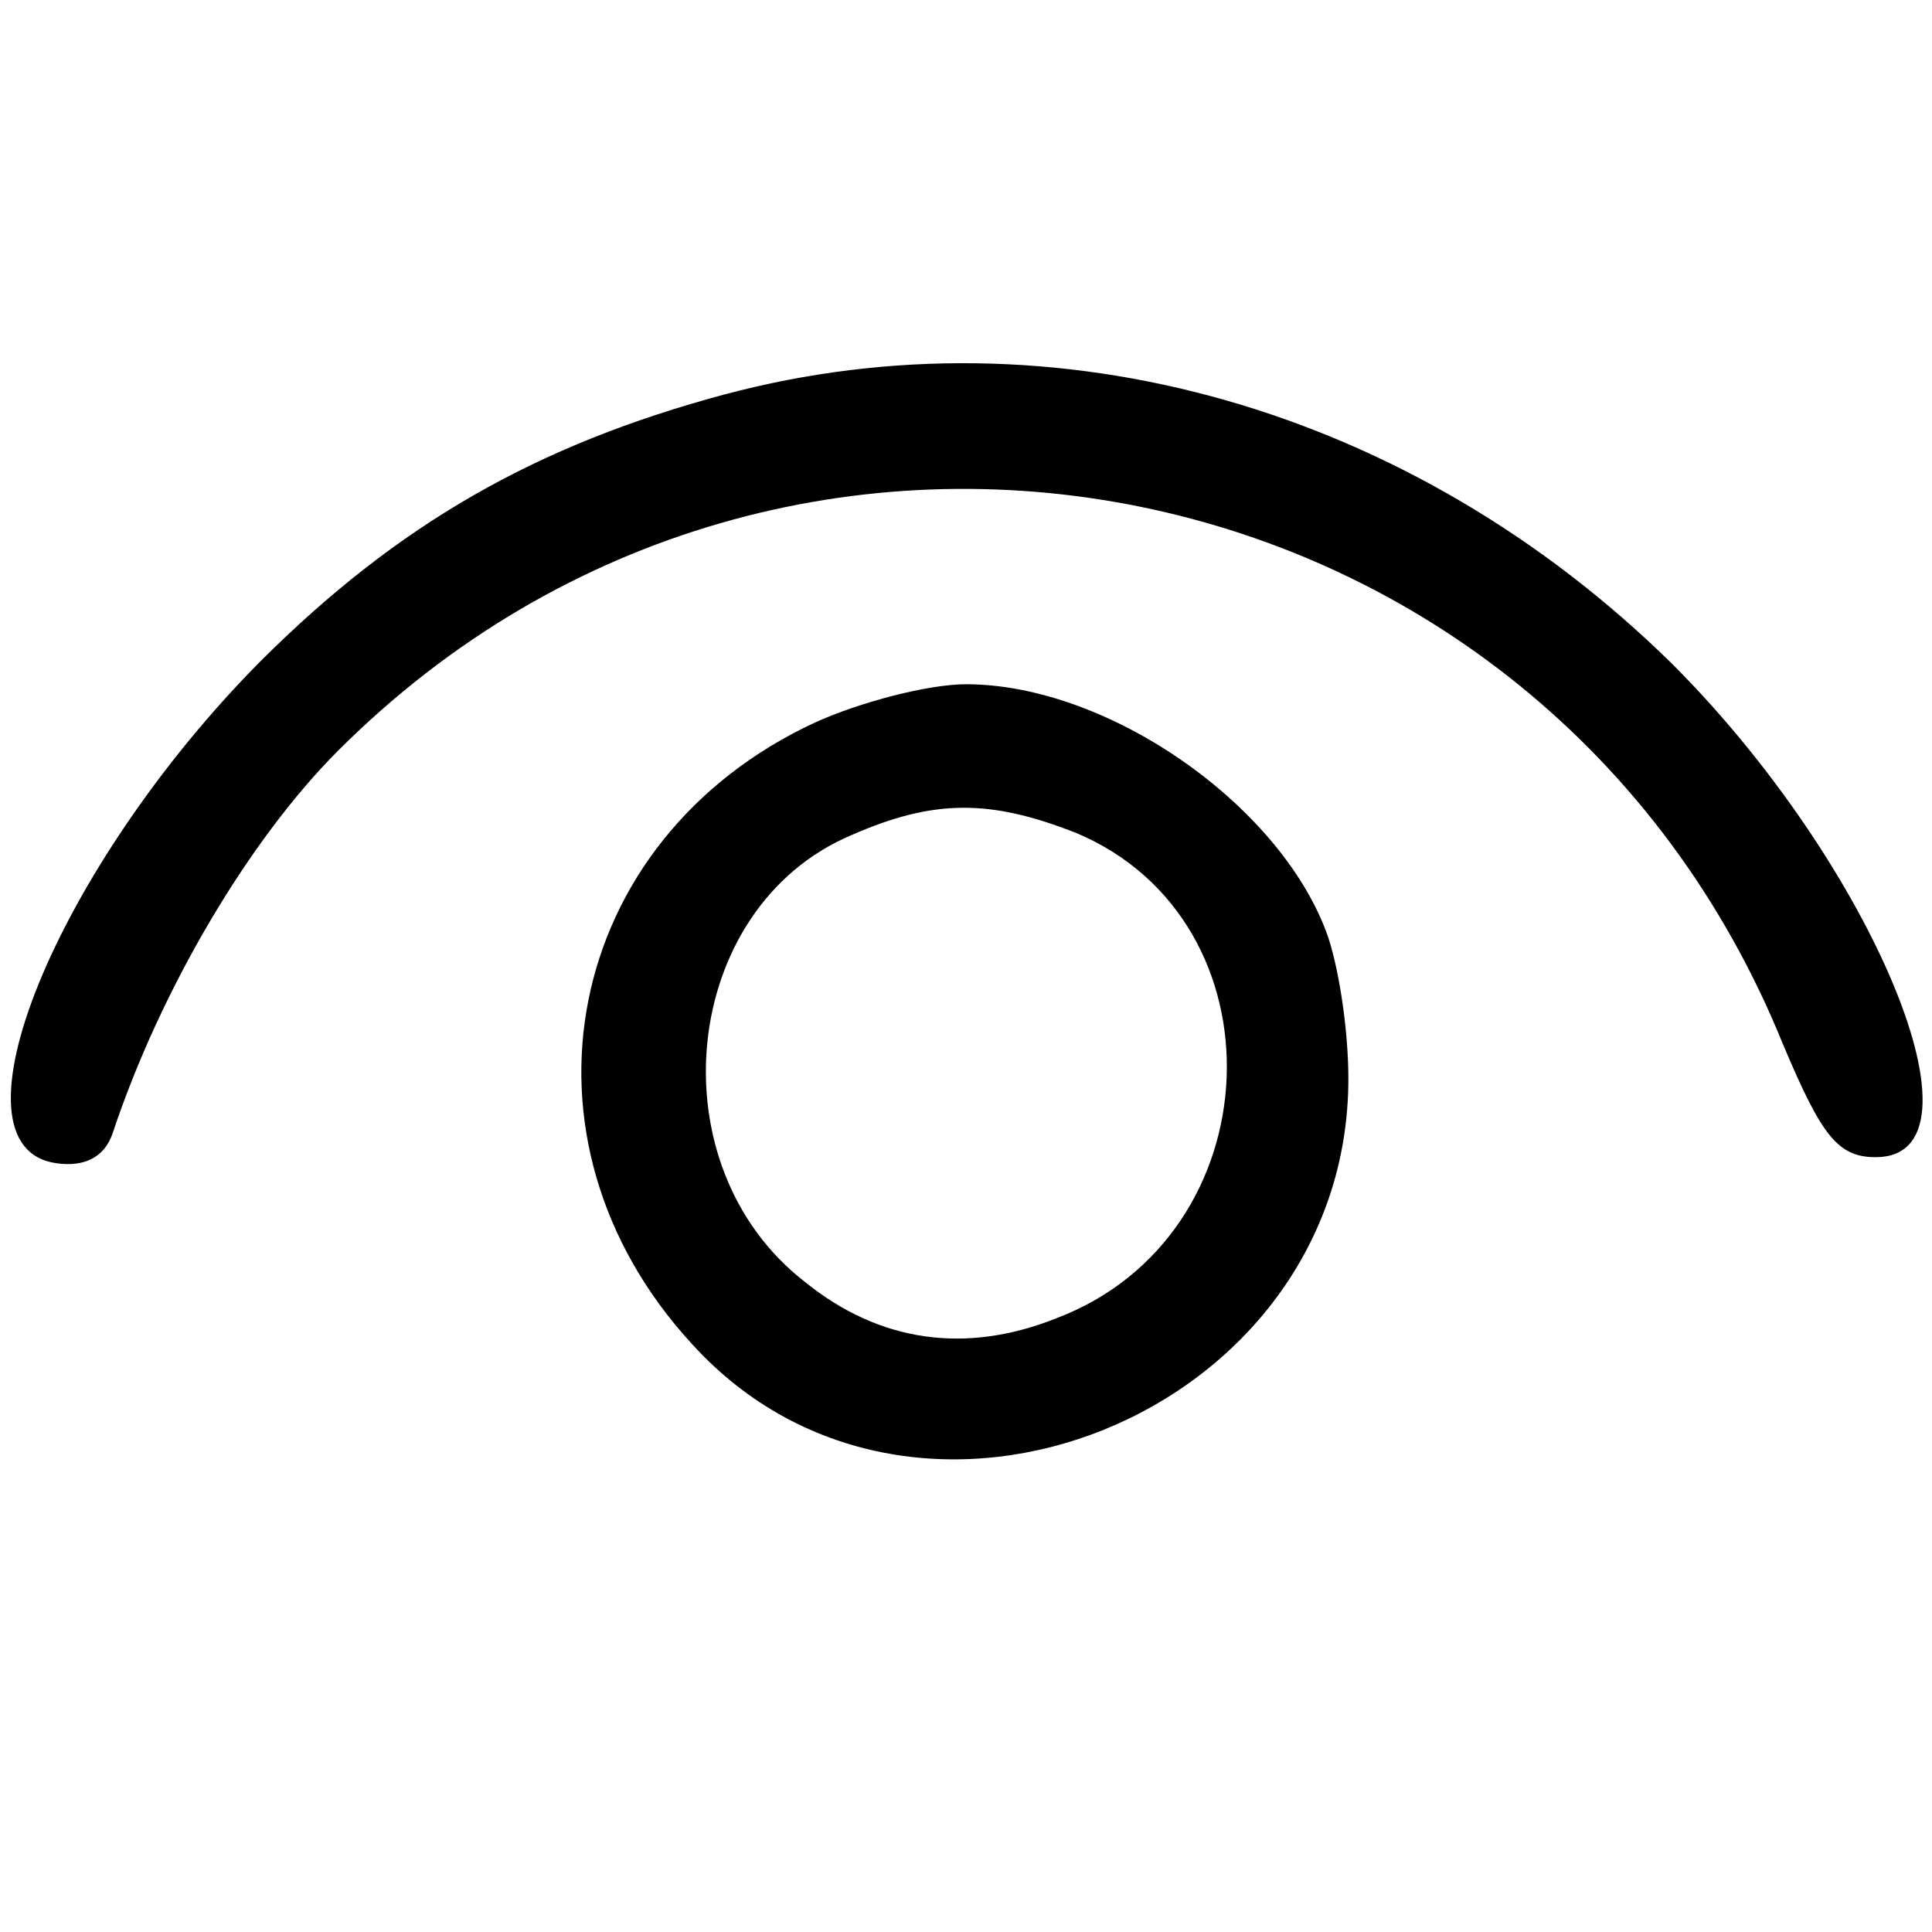
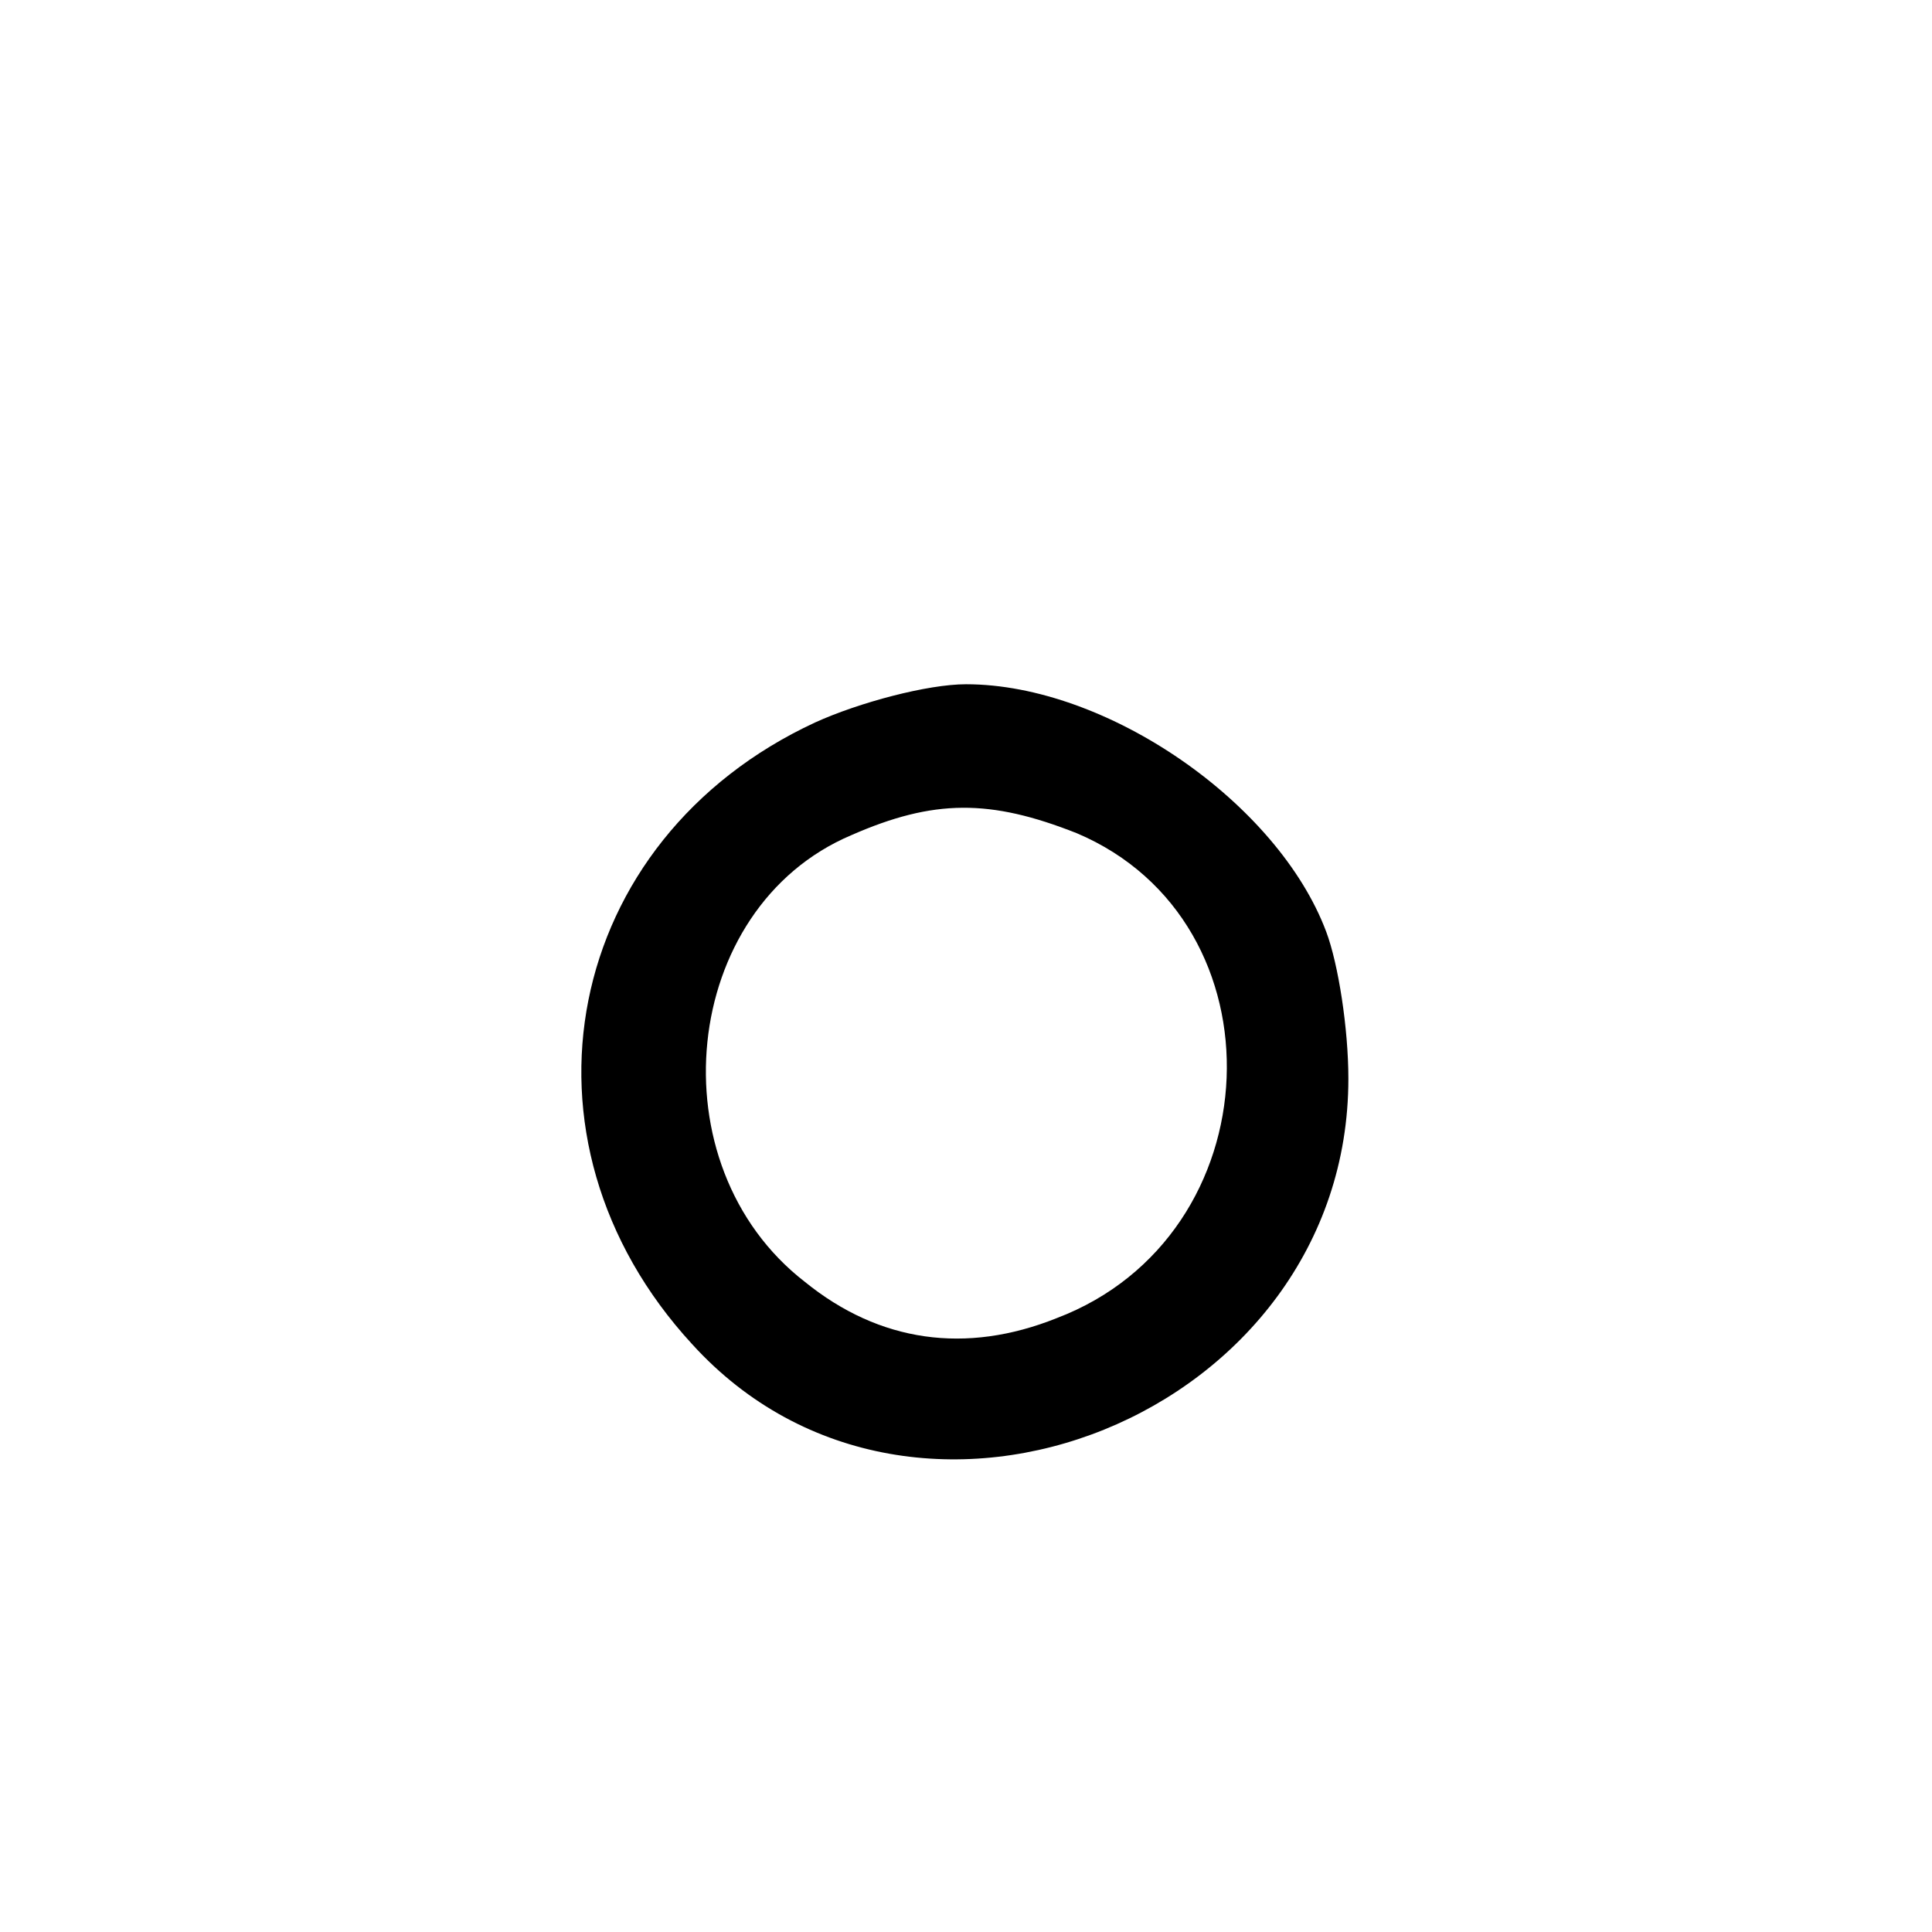
<svg xmlns="http://www.w3.org/2000/svg" width="96pt" height="96pt" viewBox="0 0 96 96" preserveAspectRatio="xMidYMid meet">
  <g transform="translate(0,96) scale(0.1,-0.1)" fill="#000000" stroke="none">
-     <path d="M360 764 c-93 -25 -162 -64 -231 -133 -101 -102 -158 -241 -101 -249 14 -2 24 3 28 15 24 72 68 146 112 190 224 224 599 148 718 -146 19 -45 27 -56 46 -56 59 0 -1 145 -101 245 -129 127 -306 178 -471 134z" />
    <path d="M405 601 c-125 -58 -155 -207 -61 -309 111 -122 326 -35 326 132 0 25 -5 57 -11 73 -24 64 -109 123 -179 123 -19 0 -53 -9 -75 -19z m130 -55 c104 -44 98 -200 -10 -241 -45 -18 -88 -12 -125 18 -75 58 -62 186 23 222 41 18 69 18 112 1z" />
  </g>
</svg>